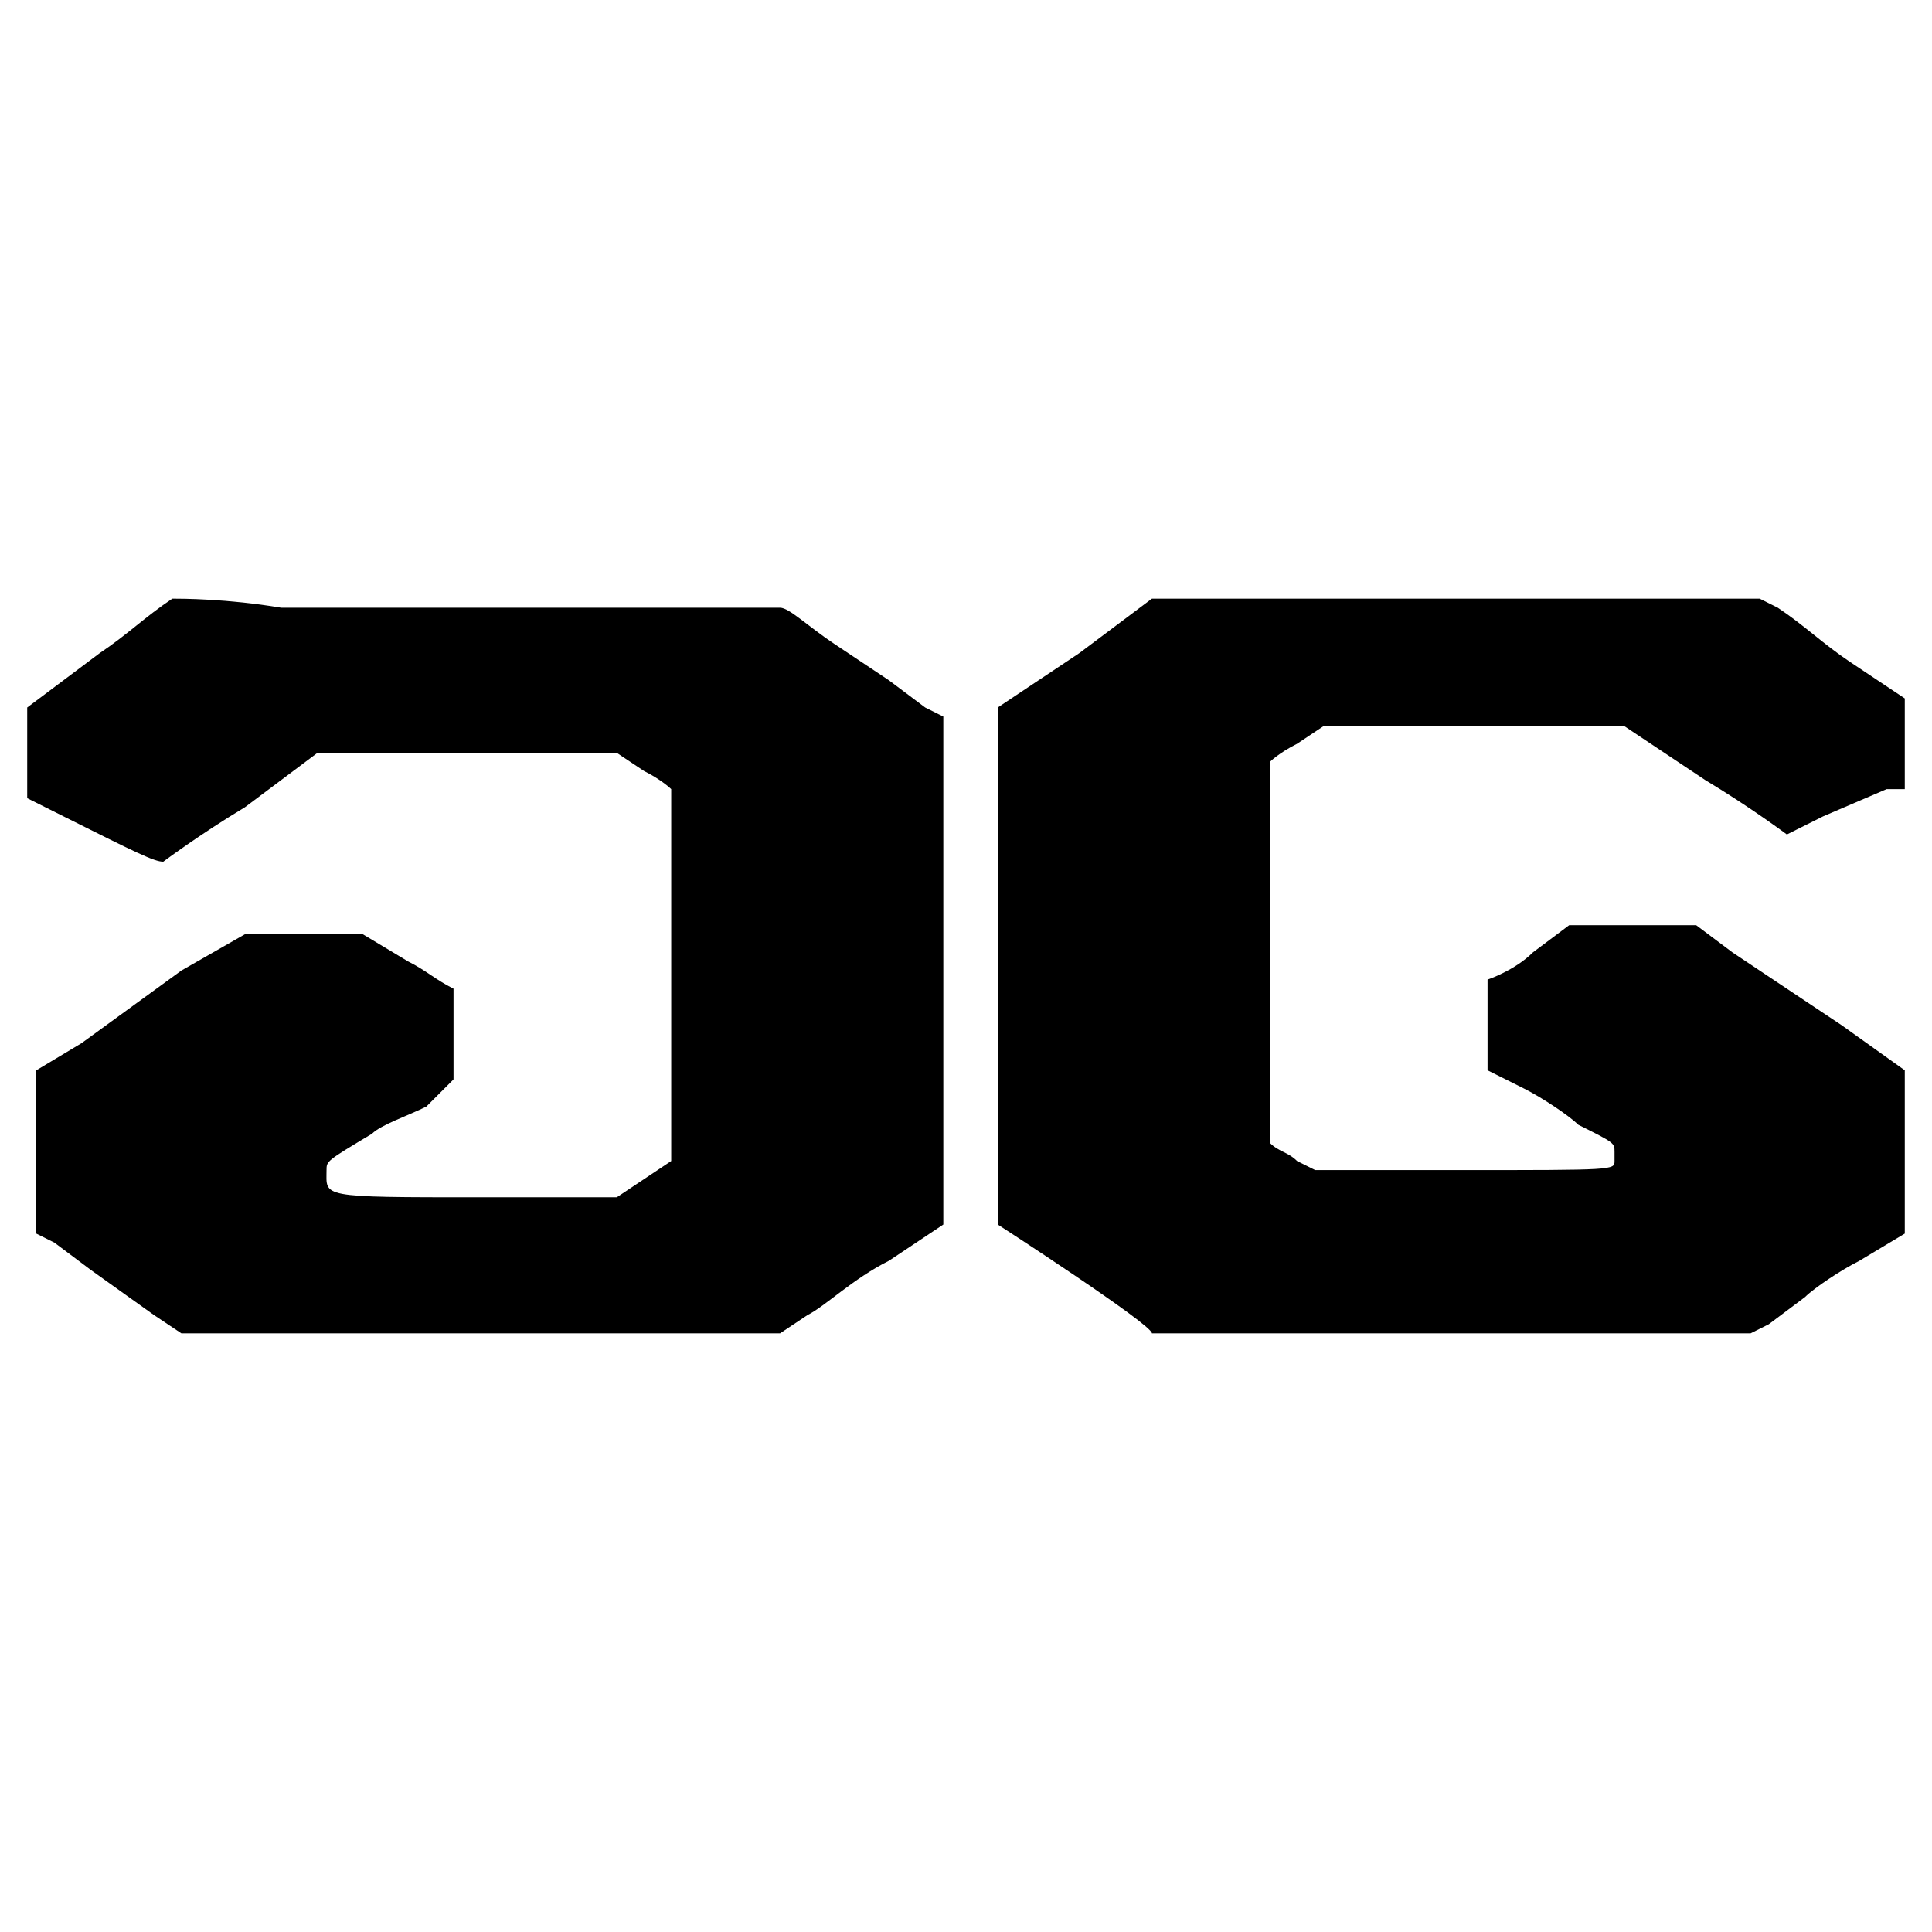
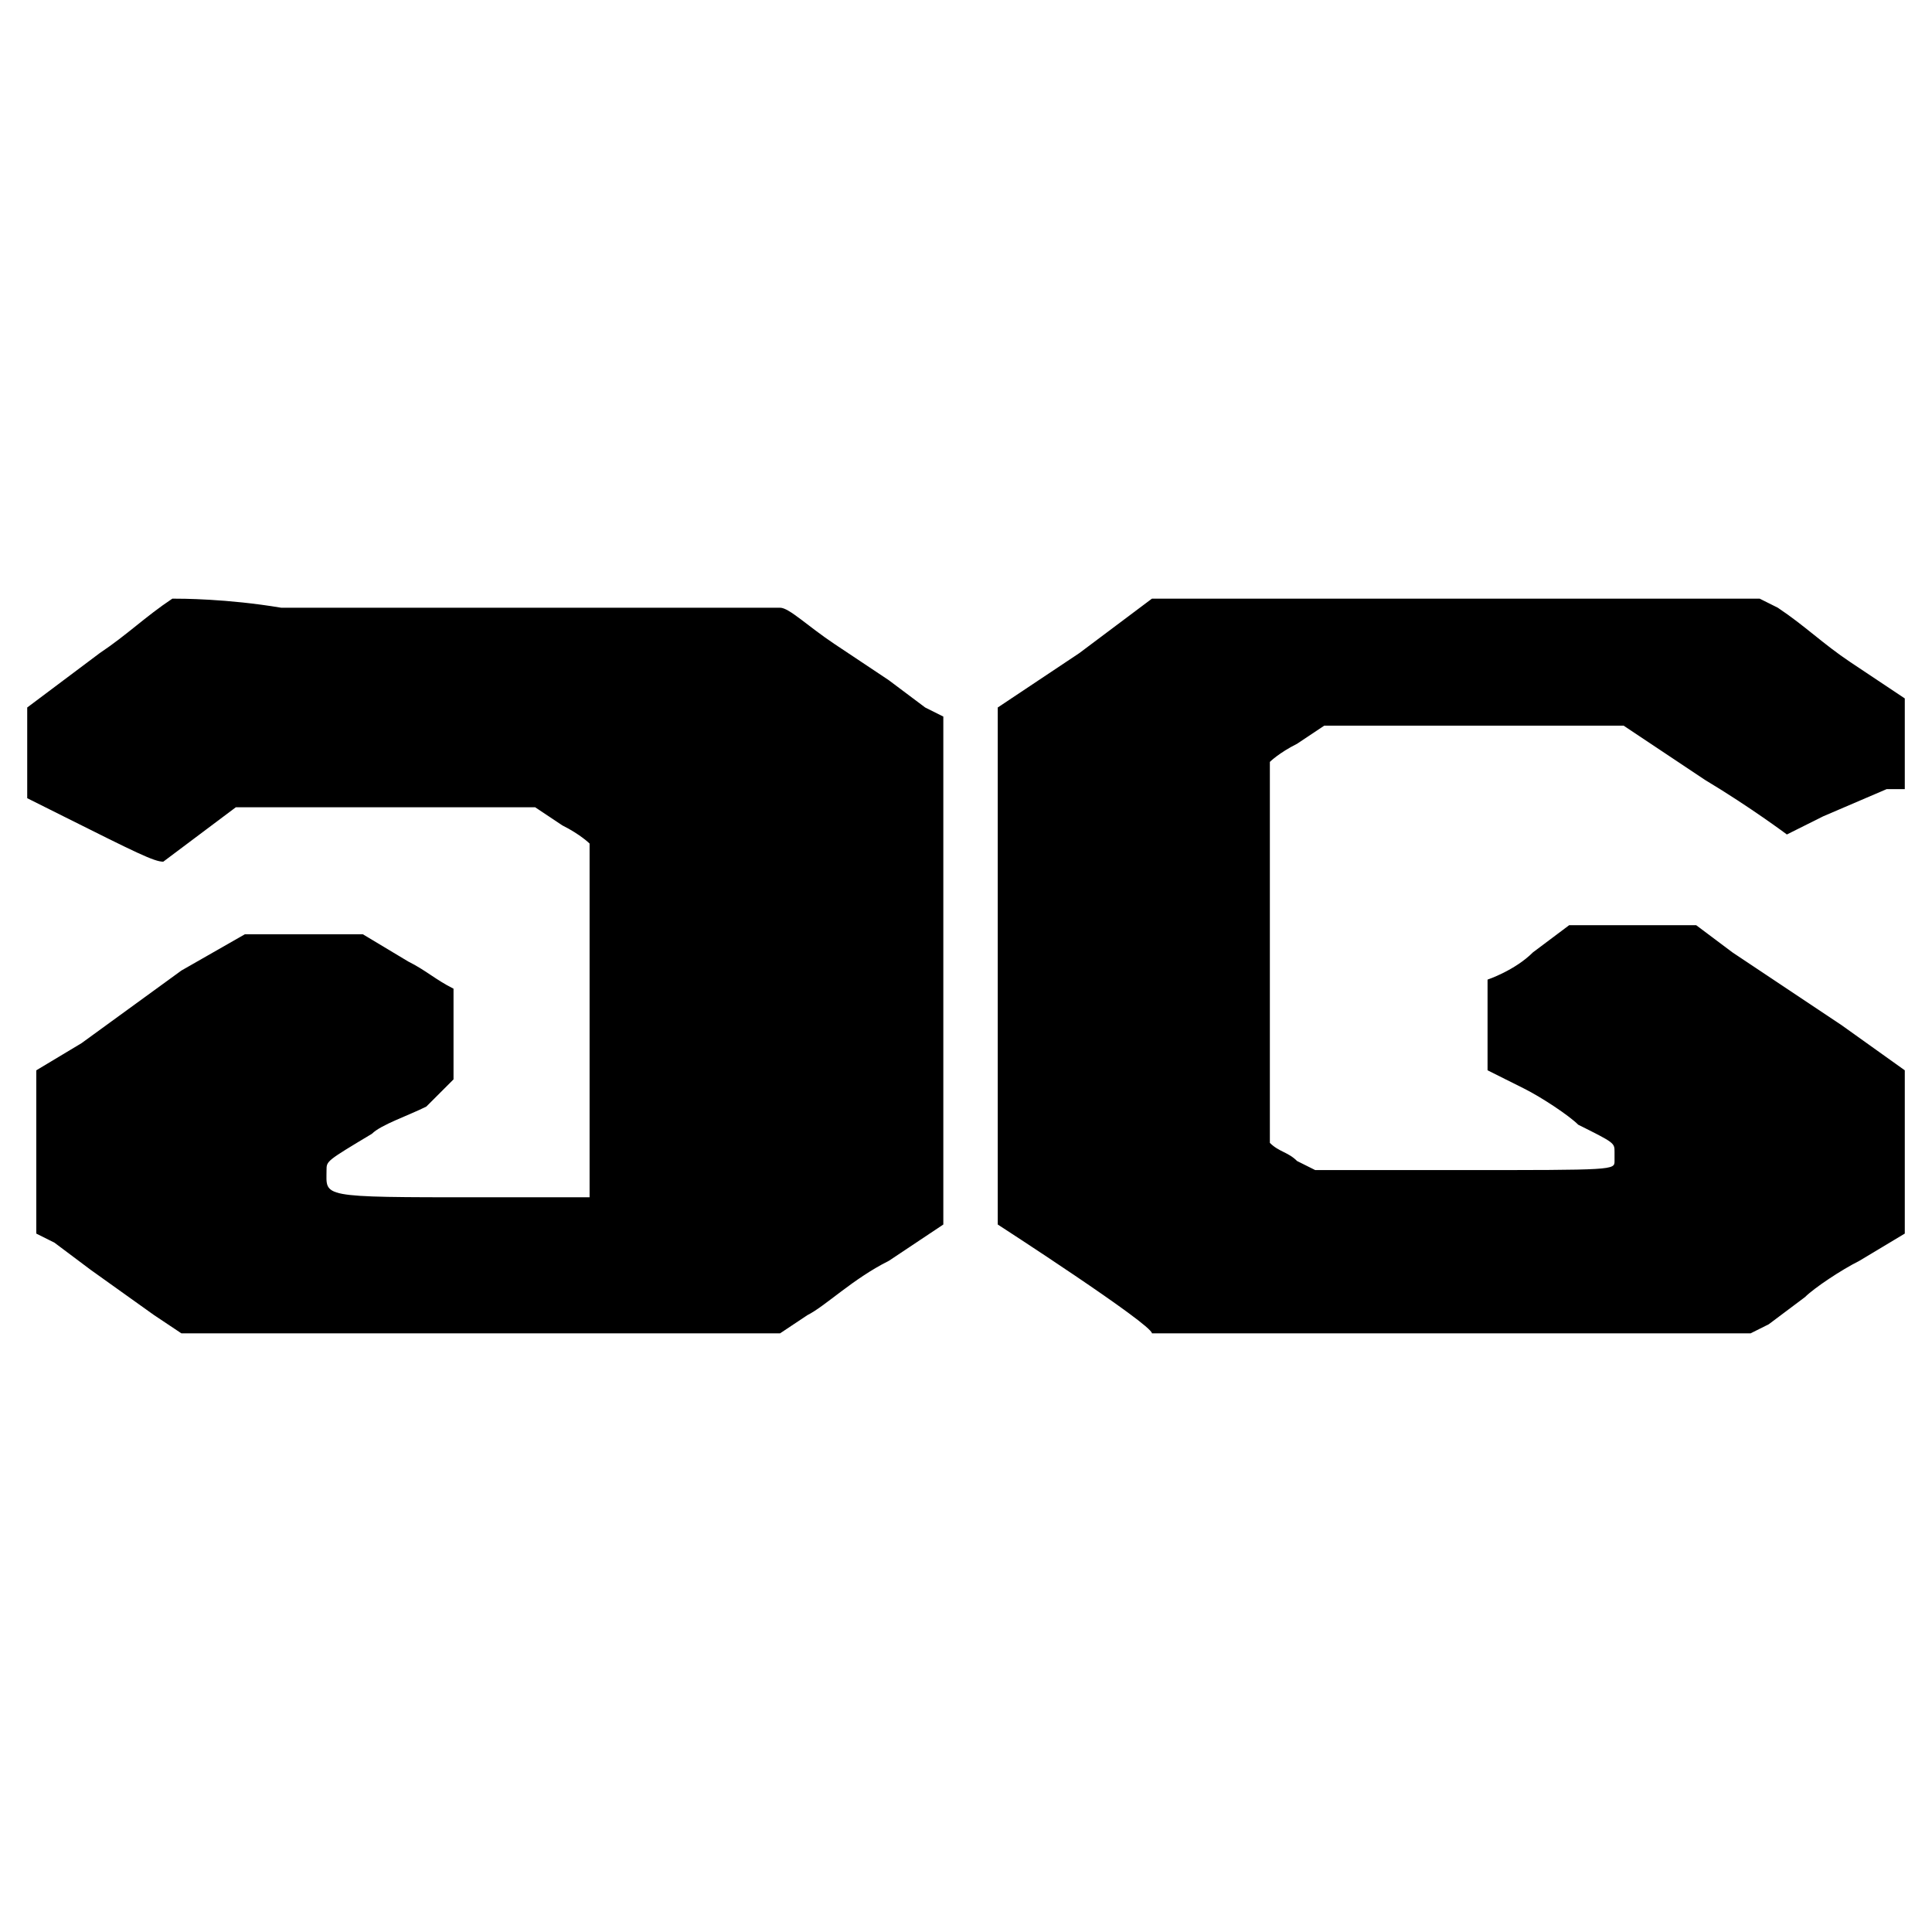
<svg xmlns="http://www.w3.org/2000/svg" version="1.1" id="Ebene_1" x="0px" y="0px" viewBox="0 0 21.3 21.3" style="enable-background:new 0 0 21.3 21.3;" xml:space="preserve">
-   <path d="M1.9,6.6C1.6,6.8,1.4,7,1.1,7.2L0.3,7.8v1L0.7,9c0.8,0.4,1,0.5,1.1,0.5c0,0,0.4-0.3,0.9-0.6l0.8-0.6h3.3l0.3,0.2  c0.2,0.1,0.3,0.2,0.3,0.2s0,0.9,0,2.1v2L7.1,13l-0.3,0.2H5.3c-1.8,0-1.7,0-1.7-0.3c0-0.1,0-0.1,0.5-0.4c0.1-0.1,0.4-0.2,0.6-0.3  L5,11.9v-0.5c0-0.3,0-0.5,0-0.5c-0.2-0.1-0.3-0.2-0.5-0.3L4,10.3H3.4H2.7L2,10.7l-1.1,0.8l-0.5,0.3v1.8l0.2,0.1L1,14l0.7,0.5L2,14.7  h3.3h3.3l0.3-0.2c0.2-0.1,0.5-0.4,0.9-0.6l0.6-0.4v-2.8c0-1.6,0-2.8,0-2.8l-0.2-0.1L9.8,7.5c0,0-0.3-0.2-0.6-0.4  C8.9,6.9,8.7,6.7,8.6,6.7c0,0-0.4,0-2.2,0H3.1C2.5,6.6,2,6.6,1.9,6.6L1.9,6.6z M14.8,6.6h-2.1l-0.8,0.6c-0.3,0.2-0.6,0.4-0.9,0.6  v5.7c0,0,1.7,1.1,1.7,1.2c0,0,1.5,0,3.3,0h3.3l0.2-0.1l0.4-0.3c0.1-0.1,0.4-0.3,0.6-0.4l0.5-0.3v-1.8l-0.7-0.5l-1.2-0.8l-0.4-0.3H18  h-0.7l-0.4,0.3c-0.2,0.2-0.5,0.3-0.5,0.3s0,0.2,0,0.5v0.5l0.4,0.2c0.2,0.1,0.5,0.3,0.6,0.4c0.4,0.2,0.4,0.2,0.4,0.3v0.1  c0,0.1,0,0.1-1.7,0.1h-1.6l-0.2-0.1c-0.1-0.1-0.2-0.1-0.3-0.2c0,0,0-0.3,0-2.1c0-1.1,0-2,0-2.1c0,0,0.1-0.1,0.3-0.2L14.6,8h3.3  l0.9,0.6c0.5,0.3,0.9,0.6,0.9,0.6s0.2-0.1,0.4-0.2l0.7-0.3l0.2,0v-1l-0.6-0.4c-0.3-0.2-0.5-0.4-0.8-0.6l-0.2-0.1h-1.3  C17.5,6.6,16,6.6,14.8,6.6L14.8,6.6z" />
+   <path d="M1.9,6.6C1.6,6.8,1.4,7,1.1,7.2L0.3,7.8v1L0.7,9c0.8,0.4,1,0.5,1.1,0.5l0.8-0.6h3.3l0.3,0.2  c0.2,0.1,0.3,0.2,0.3,0.2s0,0.9,0,2.1v2L7.1,13l-0.3,0.2H5.3c-1.8,0-1.7,0-1.7-0.3c0-0.1,0-0.1,0.5-0.4c0.1-0.1,0.4-0.2,0.6-0.3  L5,11.9v-0.5c0-0.3,0-0.5,0-0.5c-0.2-0.1-0.3-0.2-0.5-0.3L4,10.3H3.4H2.7L2,10.7l-1.1,0.8l-0.5,0.3v1.8l0.2,0.1L1,14l0.7,0.5L2,14.7  h3.3h3.3l0.3-0.2c0.2-0.1,0.5-0.4,0.9-0.6l0.6-0.4v-2.8c0-1.6,0-2.8,0-2.8l-0.2-0.1L9.8,7.5c0,0-0.3-0.2-0.6-0.4  C8.9,6.9,8.7,6.7,8.6,6.7c0,0-0.4,0-2.2,0H3.1C2.5,6.6,2,6.6,1.9,6.6L1.9,6.6z M14.8,6.6h-2.1l-0.8,0.6c-0.3,0.2-0.6,0.4-0.9,0.6  v5.7c0,0,1.7,1.1,1.7,1.2c0,0,1.5,0,3.3,0h3.3l0.2-0.1l0.4-0.3c0.1-0.1,0.4-0.3,0.6-0.4l0.5-0.3v-1.8l-0.7-0.5l-1.2-0.8l-0.4-0.3H18  h-0.7l-0.4,0.3c-0.2,0.2-0.5,0.3-0.5,0.3s0,0.2,0,0.5v0.5l0.4,0.2c0.2,0.1,0.5,0.3,0.6,0.4c0.4,0.2,0.4,0.2,0.4,0.3v0.1  c0,0.1,0,0.1-1.7,0.1h-1.6l-0.2-0.1c-0.1-0.1-0.2-0.1-0.3-0.2c0,0,0-0.3,0-2.1c0-1.1,0-2,0-2.1c0,0,0.1-0.1,0.3-0.2L14.6,8h3.3  l0.9,0.6c0.5,0.3,0.9,0.6,0.9,0.6s0.2-0.1,0.4-0.2l0.7-0.3l0.2,0v-1l-0.6-0.4c-0.3-0.2-0.5-0.4-0.8-0.6l-0.2-0.1h-1.3  C17.5,6.6,16,6.6,14.8,6.6L14.8,6.6z" />
</svg>